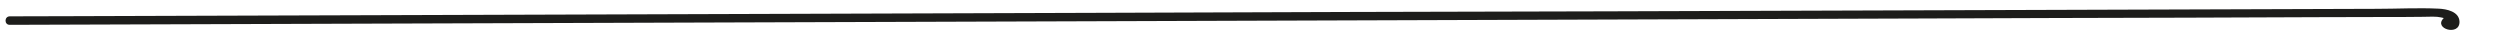
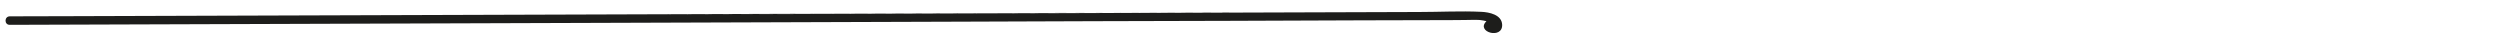
<svg xmlns="http://www.w3.org/2000/svg" version="1.1" id="Ebene_1" x="0px" y="0px" width="1500px" height="20px" viewBox="0 0 1500 20" style="enable-background:new 0 0 1500 20;" xml:space="preserve">
  <style type="text/css">
	.st0{fill:#1D1D1B;}
</style>
  <g>
    <g>
-       <path class="st0" d="M5.8,14.9c191.5-0.6,382.9-1.3,574.4-1.9c190.5-0.6,381-1.3,571.5-1.9c53.7-0.2,107.5-0.4,161.2-0.5    c26.4-0.1,52.8-0.2,79.1-0.3c13.7,0,27.4-0.1,41-0.1c6.8,0,13.7,0,20.5-0.1c2.9,0,5.9-0.2,8.8,0c1.2,0.1,10.3,1.4,7.3,4.4    c2.3-2.3-1.3-5.8-3.5-3.5c-6.2,6.3,9.8,10.9,9.6,2c-0.2-6.1-7.8-7.6-12.5-7.8c-12.4-0.6-25,0.1-37.5,0.1    c-51.3,0.2-102.6,0.3-153.9,0.5c-102.1,0.3-204.2,0.7-306.3,1C863,7,760.4,7.3,657.8,7.7C555.7,8,453.7,8.4,351.6,8.7    C249,9,146.4,9.4,43.9,9.7c-12.7,0-25.4,0.1-38.1,0.1C2.5,9.9,2.5,14.9,5.8,14.9L5.8,14.9z" />
+       <path class="st0" d="M5.8,14.9c190.5-0.6,381-1.3,571.5-1.9c53.7-0.2,107.5-0.4,161.2-0.5    c26.4-0.1,52.8-0.2,79.1-0.3c13.7,0,27.4-0.1,41-0.1c6.8,0,13.7,0,20.5-0.1c2.9,0,5.9-0.2,8.8,0c1.2,0.1,10.3,1.4,7.3,4.4    c2.3-2.3-1.3-5.8-3.5-3.5c-6.2,6.3,9.8,10.9,9.6,2c-0.2-6.1-7.8-7.6-12.5-7.8c-12.4-0.6-25,0.1-37.5,0.1    c-51.3,0.2-102.6,0.3-153.9,0.5c-102.1,0.3-204.2,0.7-306.3,1C863,7,760.4,7.3,657.8,7.7C555.7,8,453.7,8.4,351.6,8.7    C249,9,146.4,9.4,43.9,9.7c-12.7,0-25.4,0.1-38.1,0.1C2.5,9.9,2.5,14.9,5.8,14.9L5.8,14.9z" />
    </g>
  </g>
</svg>